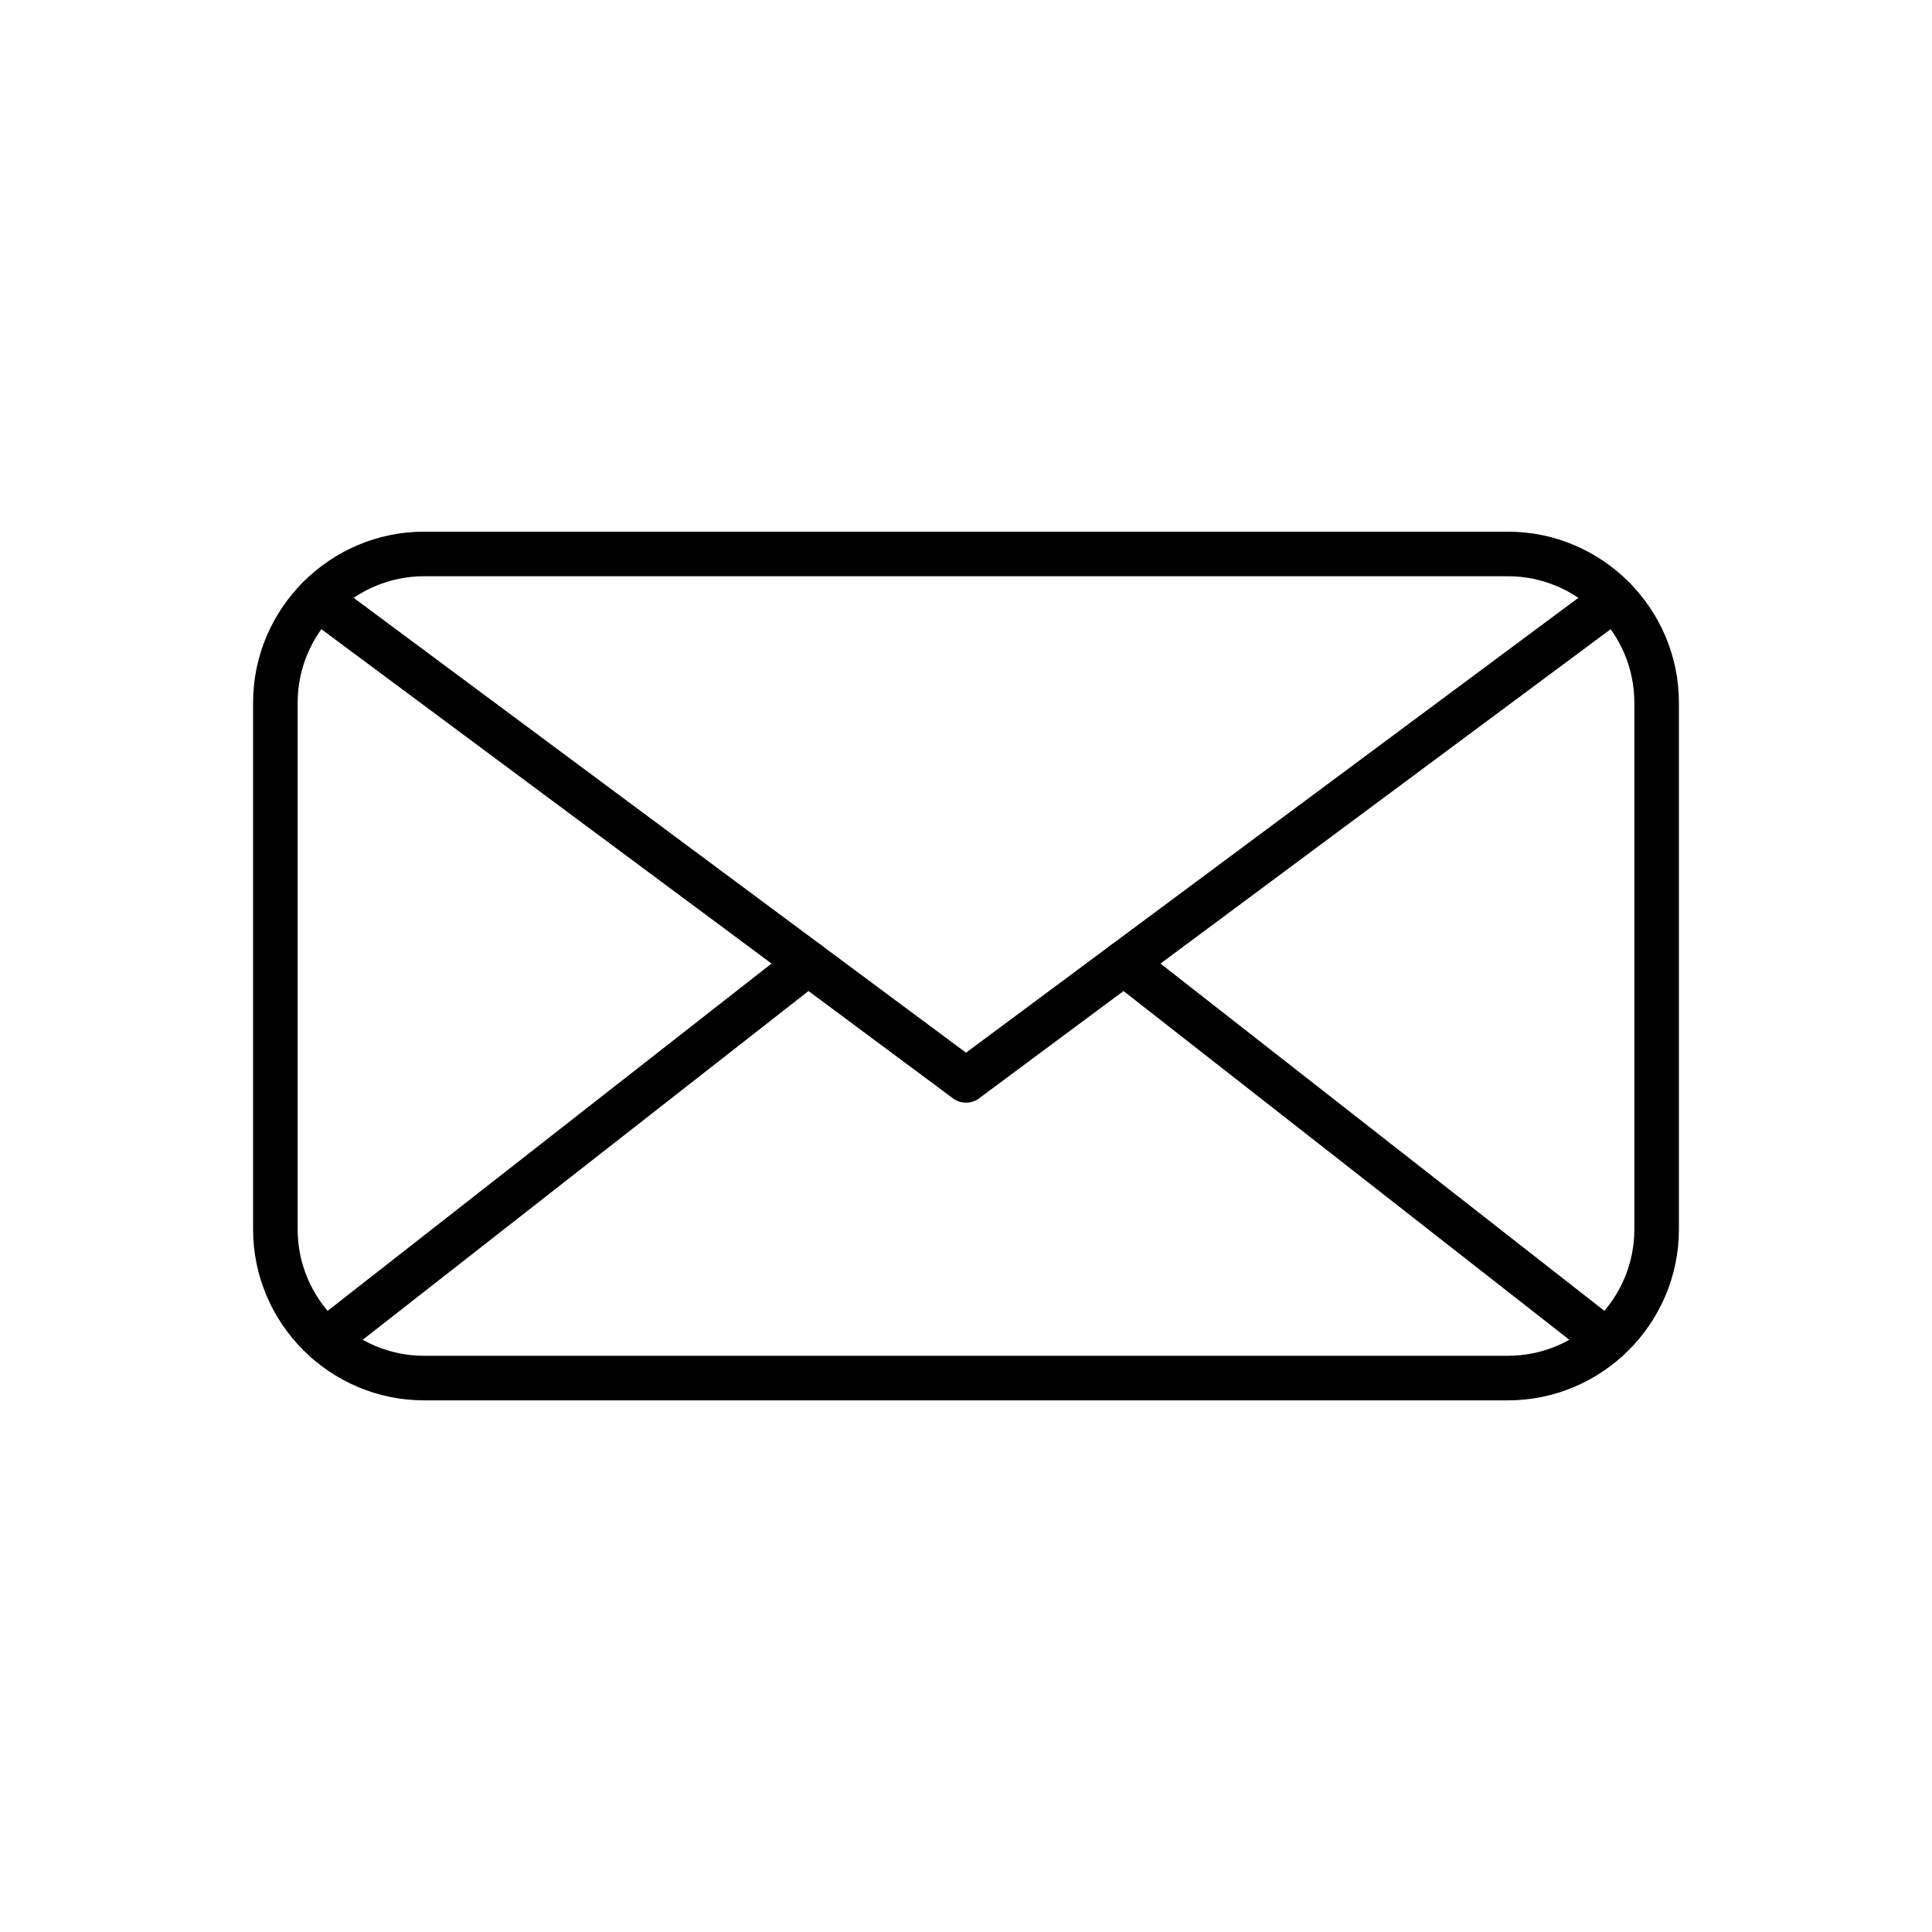
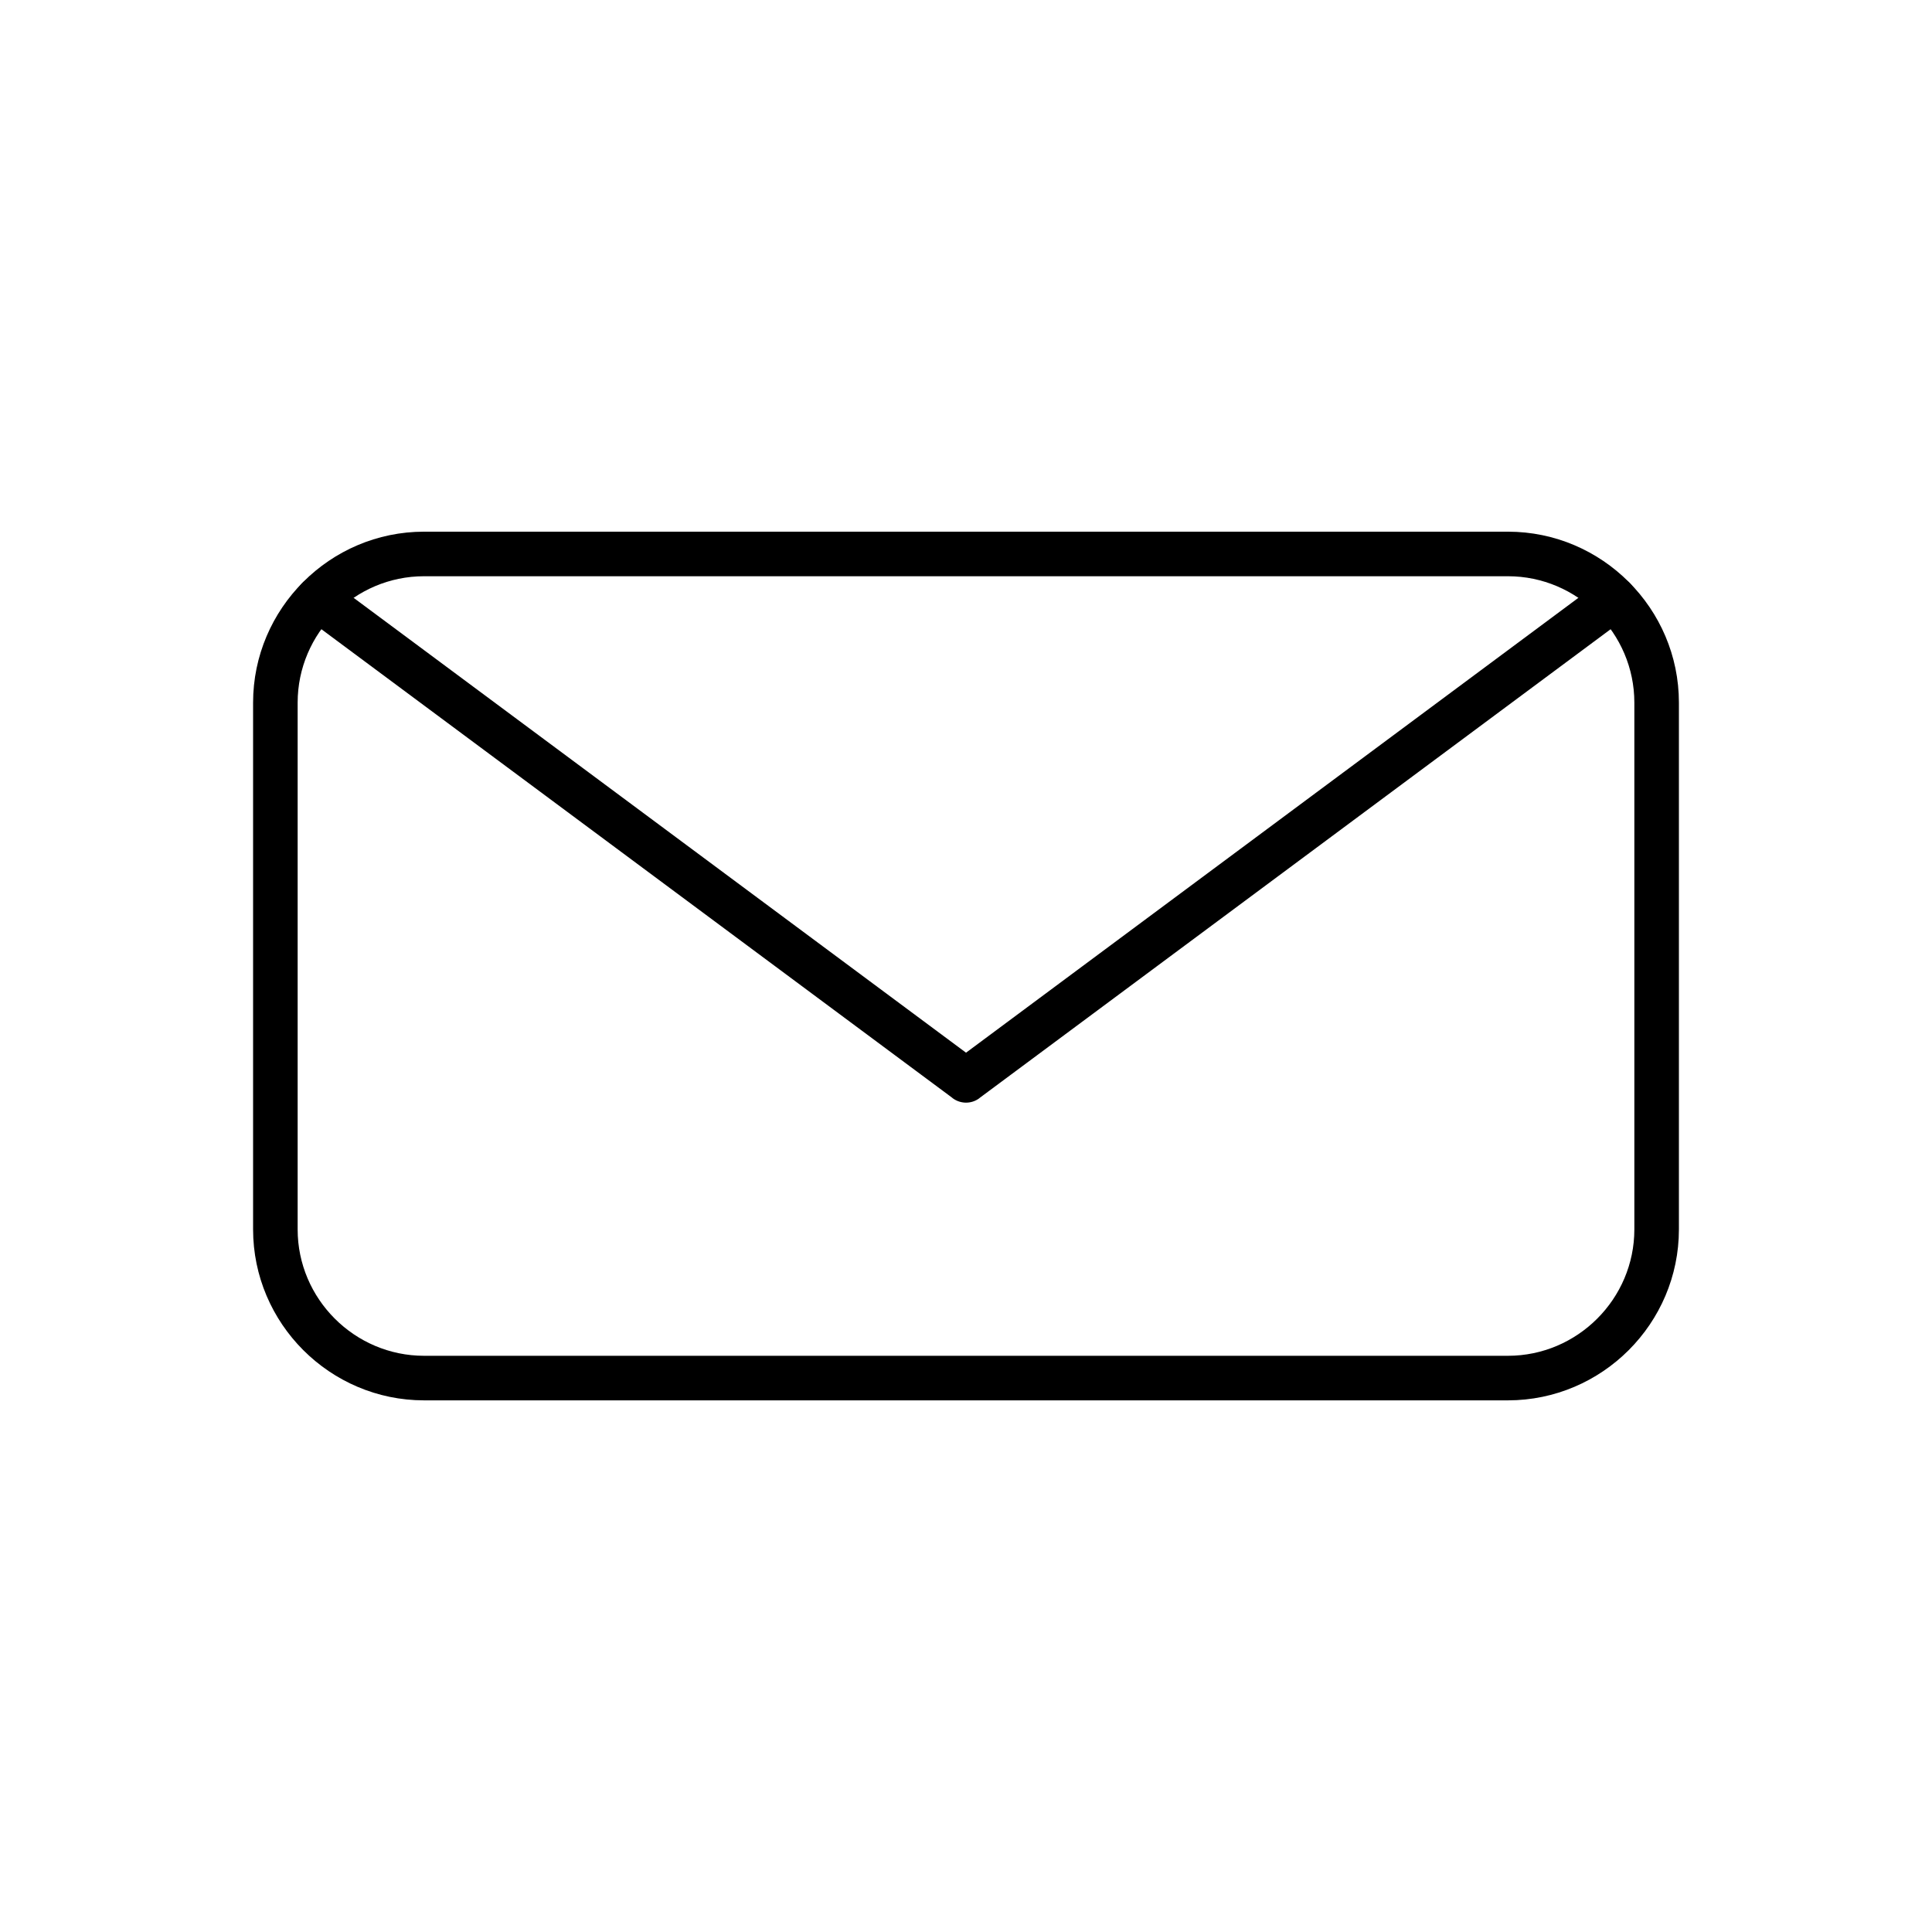
<svg xmlns="http://www.w3.org/2000/svg" fill="#000000" width="800px" height="800px" version="1.1" viewBox="144 144 512 512">
  <g>
    <path d="m256.38 284.9h287.24c12.465 0 23.793 5.098 32.004 13.305 8.207 8.207 13.305 19.539 13.305 32.004v139.59c0 12.465-5.098 23.793-13.305 32.004-8.207 8.207-19.539 13.305-32.004 13.305h-287.24c-12.465 0-23.793-5.098-32.004-13.305-8.207-8.207-13.305-19.539-13.305-32.004v-139.59c0-12.465 5.098-23.793 13.305-32.004 8.207-8.207 19.539-13.305 32.004-13.305zm287.24 11.809h-287.24c-9.207 0-17.582 3.769-23.656 9.844-6.074 6.074-9.844 14.449-9.844 23.656v139.59c0 9.207 3.769 17.582 9.844 23.656 6.074 6.074 14.449 9.844 23.656 9.844h287.24c9.207 0 17.582-3.769 23.656-9.844 6.074-6.074 9.844-14.449 9.844-23.656v-139.59c0-9.207-3.769-17.582-9.844-23.656-6.074-6.074-14.449-9.844-23.656-9.844z" />
    <path d="m575.29 307.44c2.609-1.938 3.16-5.621 1.223-8.234-1.938-2.609-5.621-3.16-8.234-1.223l-168.27 124.99-168.28-124.99c-2.609-1.938-6.297-1.387-8.234 1.223s-1.387 6.297 1.223 8.234l171.4 127.31c2.047 1.797 5.137 1.988 7.41 0.297l-0.012-0.016 171.77-127.59z" />
-     <path d="m566.08 503.9c2.559 2 6.258 1.547 8.258-1.016 2-2.559 1.547-6.258-1.016-8.258l-127.87-100.03c-2.559-2-6.258-1.547-8.258 1.016-2 2.559-1.547 6.258 1.016 8.258zm-204.29-100.03c2.559-2 3.016-5.695 1.016-8.258-2-2.559-5.695-3.016-8.258-1.016l-127.87 100.04c-2.559 2-3.016 5.695-1.016 8.258 2 2.559 5.695 3.016 8.258 1.016z" />
  </g>
</svg>